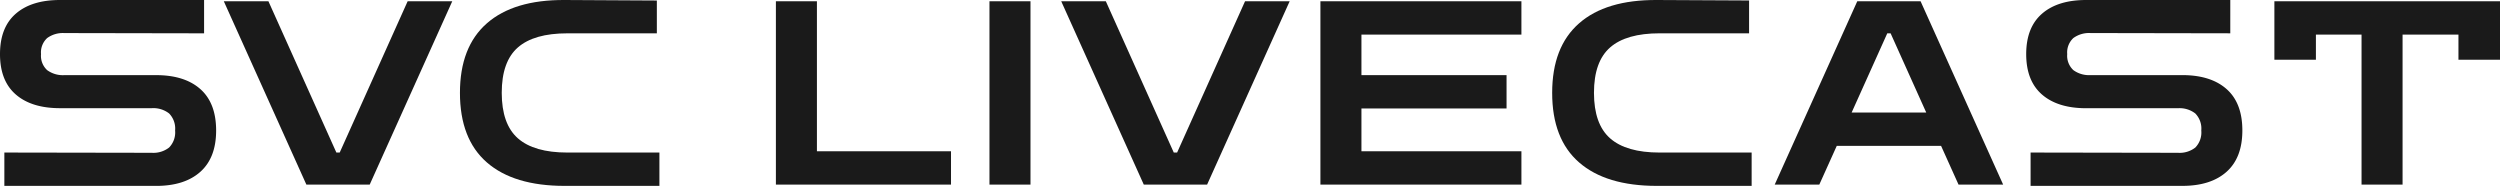
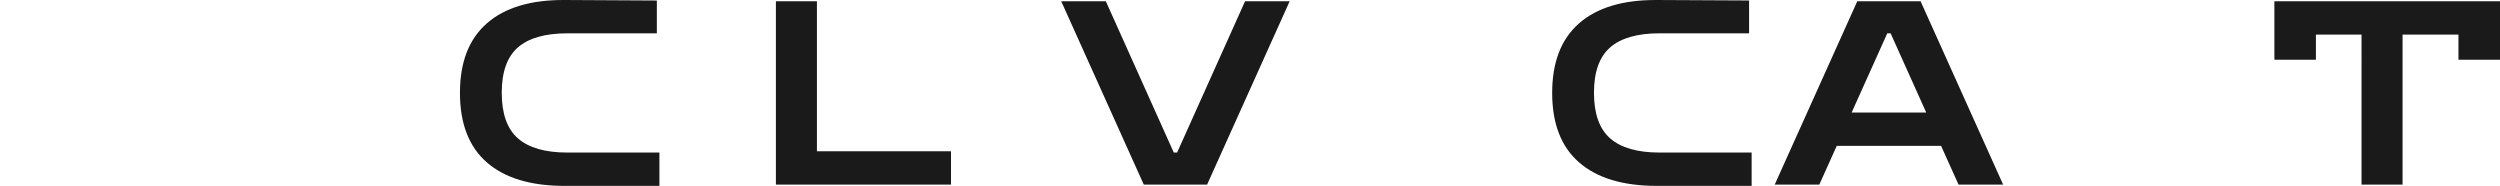
<svg xmlns="http://www.w3.org/2000/svg" width="530.156" height="39.418" viewBox="0 0 530.156 39.418">
  <g id="svcLivecast-logo" transform="translate(0 0)">
-     <path id="パス_155" data-name="パス 155" d="M.924,39.417V32.349l31.262.054a5.418,5.418,0,0,0,3.67-1.115,4.567,4.567,0,0,0,1.278-3.616,4.567,4.567,0,0,0-1.278-3.616,5.418,5.418,0,0,0-3.67-1.115H12.722q-6.035,0-9.379-2.909T0,11.472Q0,5.817,3.344,2.909T12.722,0H43.278V7.068L13.647,7.014A5.628,5.628,0,0,0,10,8.074a4.127,4.127,0,0,0-1.3,3.4,4.127,4.127,0,0,0,1.3,3.4,5.628,5.628,0,0,0,3.643,1.06H33.111q6.035,0,9.379,2.963t3.344,8.781q0,5.763-3.344,8.753t-9.379,2.99Z" transform="translate(0 0)" fill="#1a1a1a" />
-     <path id="パス_156" data-name="パス 156" d="M27.983,38.934,10.476.06h9.46L34.344,32.138h.707L49.458.06h9.46L41.412,38.934H27.983Z" transform="translate(36.988 0.212)" fill="#1a1a1a" />
    <path id="パス_157" data-name="パス 157" d="M43.71,39.418q-10.765,0-16.474-4.975T21.528,19.682q0-9.732,5.709-14.734T43.71,0L63.283.109V7.068H44.309q-7.068,0-10.493,2.99T30.39,19.682q0,6.633,3.425,9.65T44.309,32.35H63.827v7.068Z" transform="translate(76.01)" fill="#1a1a1a" />
    <path id="パス_158" data-name="パス 158" d="M36.316,38.934V.06h8.7V31.866H73.45v7.068Z" transform="translate(128.222 0.212)" fill="#1a1a1a" />
-     <path id="パス_159" data-name="パス 159" d="M46.312,38.934V.06h8.7V38.934Z" transform="translate(163.516 0.212)" fill="#1a1a1a" />
    <path id="パス_160" data-name="パス 160" d="M67.178,38.934,49.671.06h9.46L73.539,32.138h.707L88.653.06h9.46L80.607,38.934H67.182Z" transform="translate(175.375 0.212)" fill="#1a1a1a" />
-     <path id="パス_161" data-name="パス 161" d="M61.8,38.934V.06h42.625V7.128H70.5v8.59h30.773v7.068H70.5v9.08h33.926v7.068H61.8Z" transform="translate(218.21 0.212)" fill="#1a1a1a" />
    <path id="パス_162" data-name="パス 162" d="M94.833,39.418q-10.758,0-16.474-4.975T72.65,19.682q0-9.739,5.709-14.738T94.833,0l19.573.1V7.064H95.431q-7.068,0-10.493,2.995t-3.425,9.623q0,6.633,3.425,9.65T95.431,32.35h19.518v7.068H94.832Z" transform="translate(256.508)" fill="#1a1a1a" />
    <path id="パス_163" data-name="パス 163" d="M83.066,38.934,100.573.06H114l17.507,38.874h-9.46l-3.7-8.21H96.223l-3.7,8.21h-9.46ZM99.377,23.656H115.2l-7.557-16.8h-.707Z" transform="translate(293.284 0.212)" fill="#1a1a1a" />
-     <path id="パス_164" data-name="パス 164" d="M95.766,39.417V32.349l31.253.054a5.406,5.406,0,0,0,3.674-1.11,4.581,4.581,0,0,0,1.273-3.616,4.581,4.581,0,0,0-1.273-3.616,5.429,5.429,0,0,0-3.674-1.11h-19.46q-6.035,0-9.379-2.909t-3.344-8.563q0-5.654,3.344-8.563C100.405.97,103.541,0,107.559,0h30.555V7.063l-29.627-.054a5.655,5.655,0,0,0-3.652,1.06,4.153,4.153,0,0,0-1.3,3.4,4.153,4.153,0,0,0,1.3,3.4,5.646,5.646,0,0,0,3.652,1.06h19.46q6.035,0,9.383,2.963t3.344,8.781q0,5.763-3.344,8.753c-2.229,1.994-5.364,2.99-9.383,2.99H95.761Z" transform="translate(334.845 0)" fill="#1a1a1a" />
    <path id="パス_165" data-name="パス 165" d="M106.453,12.452V.06H154.3V12.452h-8.812V7.128H133.637V38.934h-8.7V7.128h-9.678v5.324Z" transform="translate(375.858 0.212)" fill="#1a1a1a" />
  </g>
</svg>